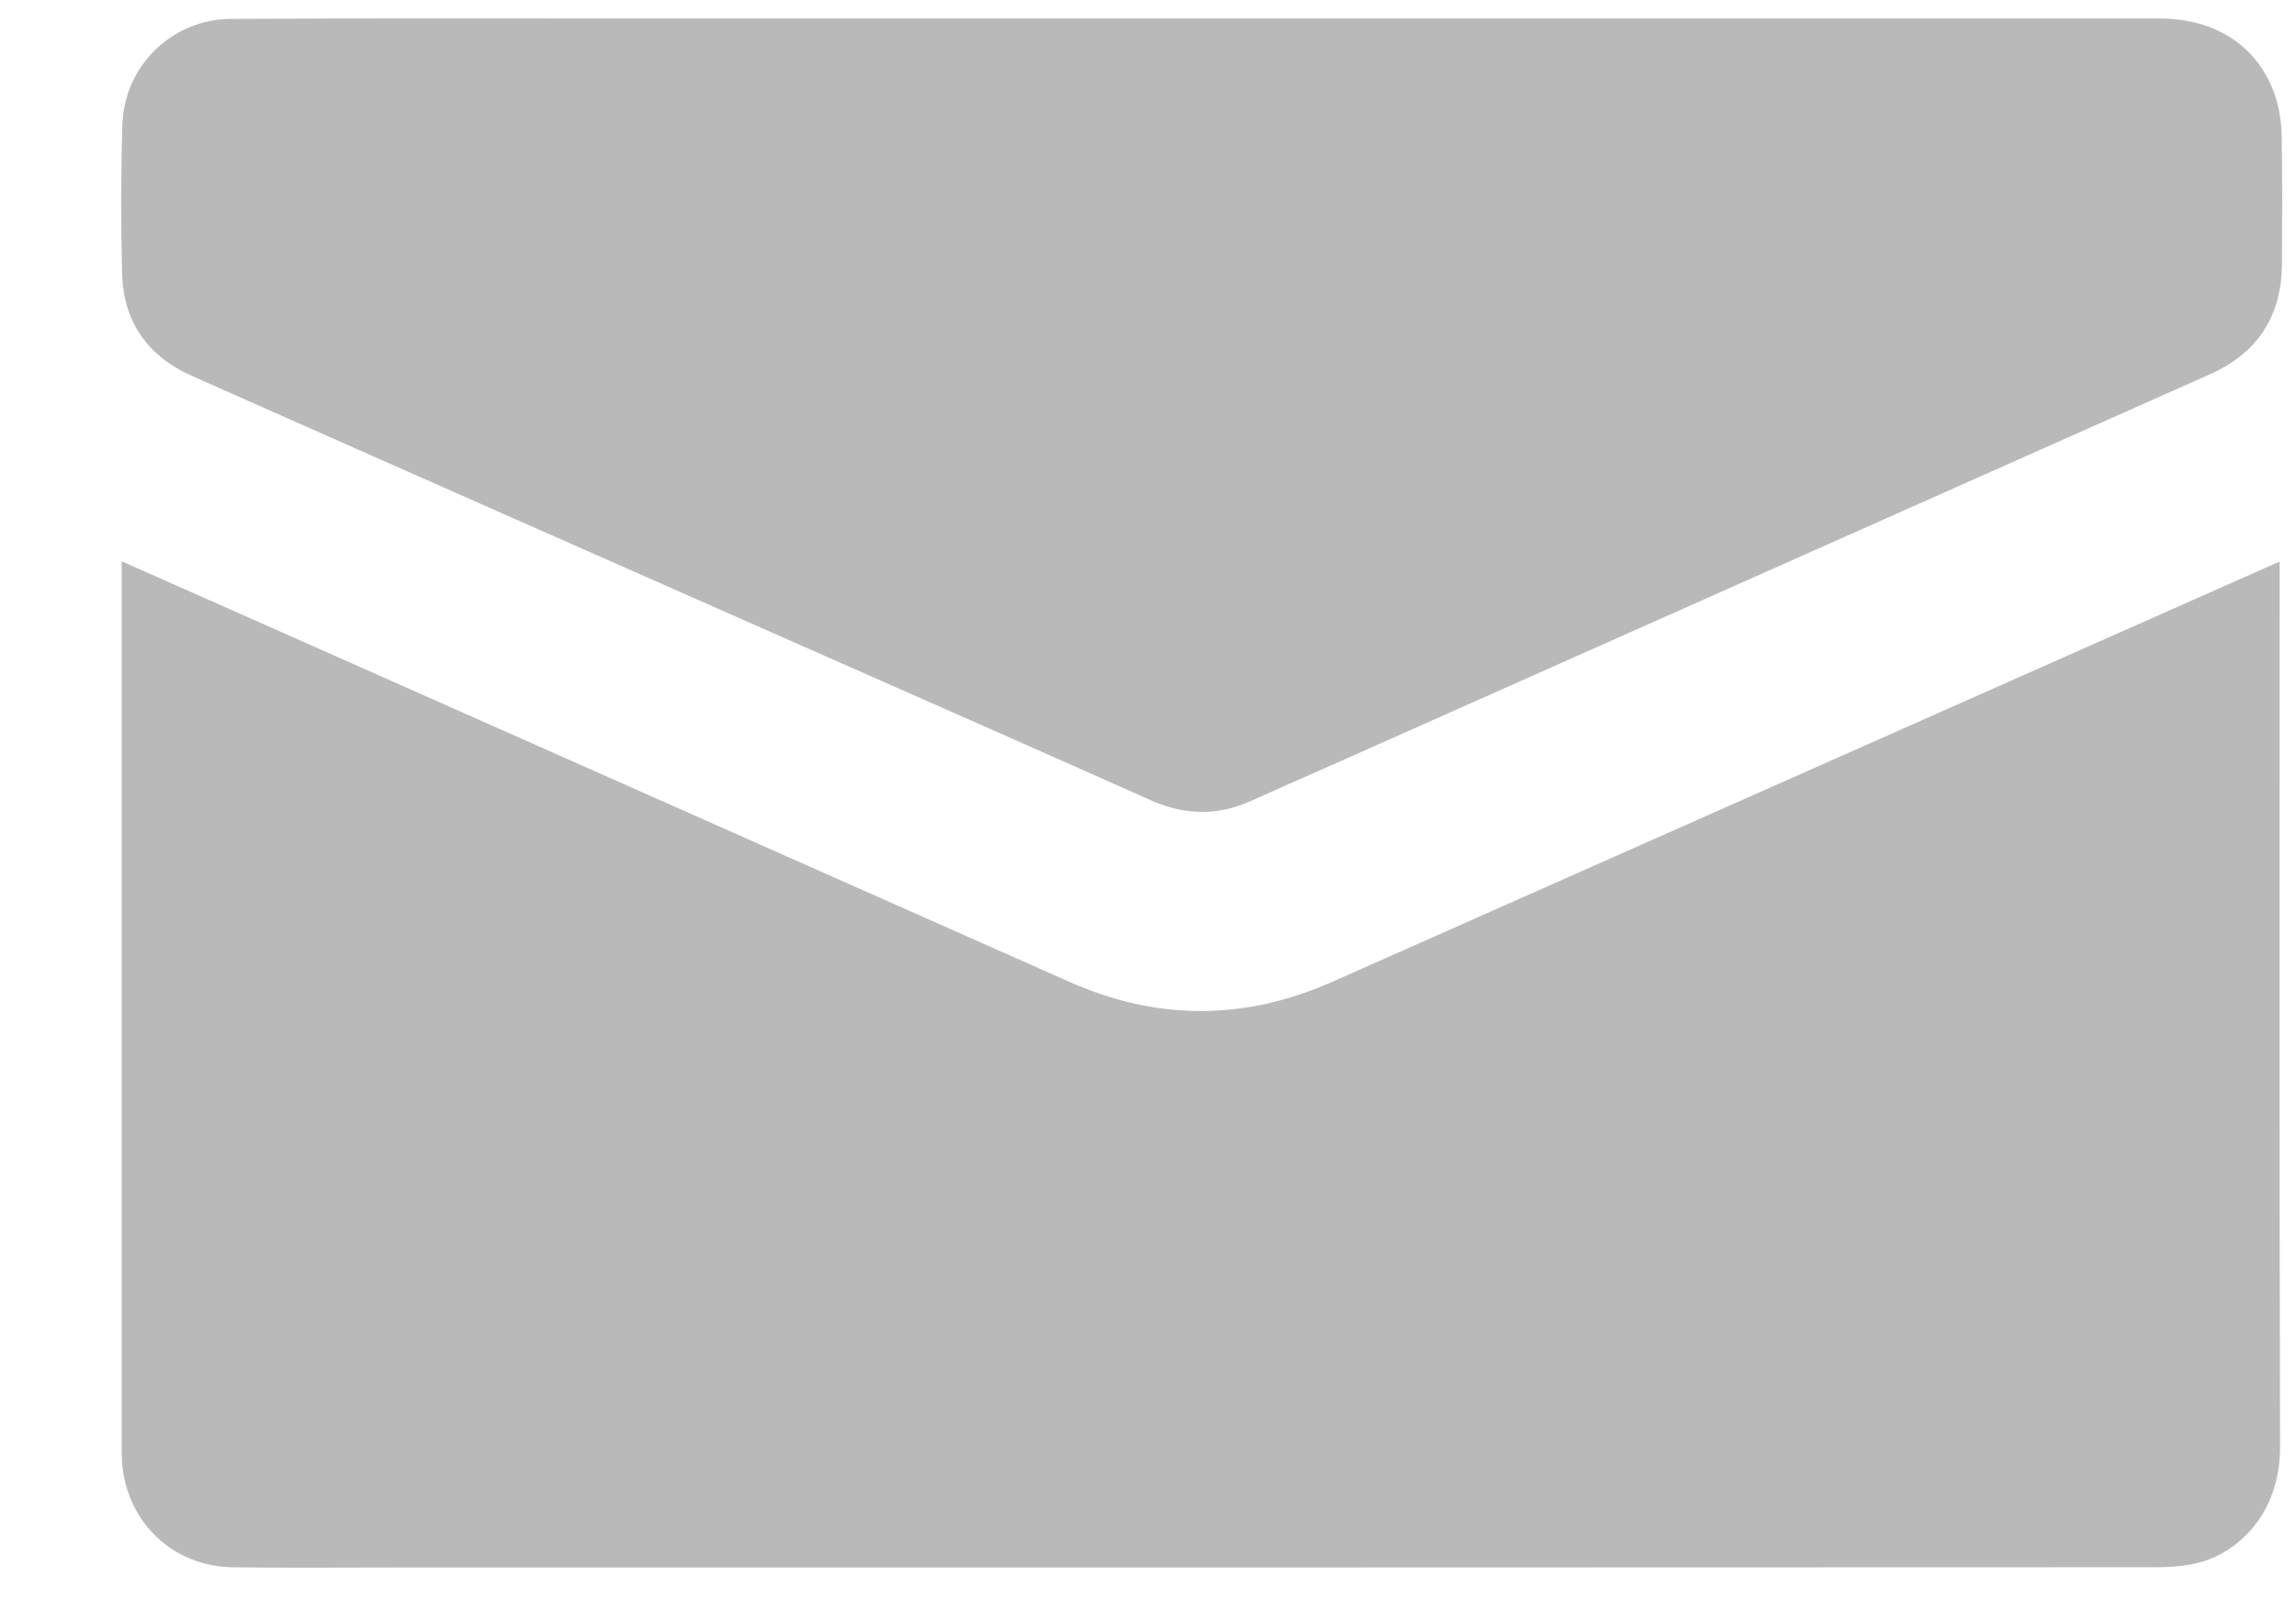
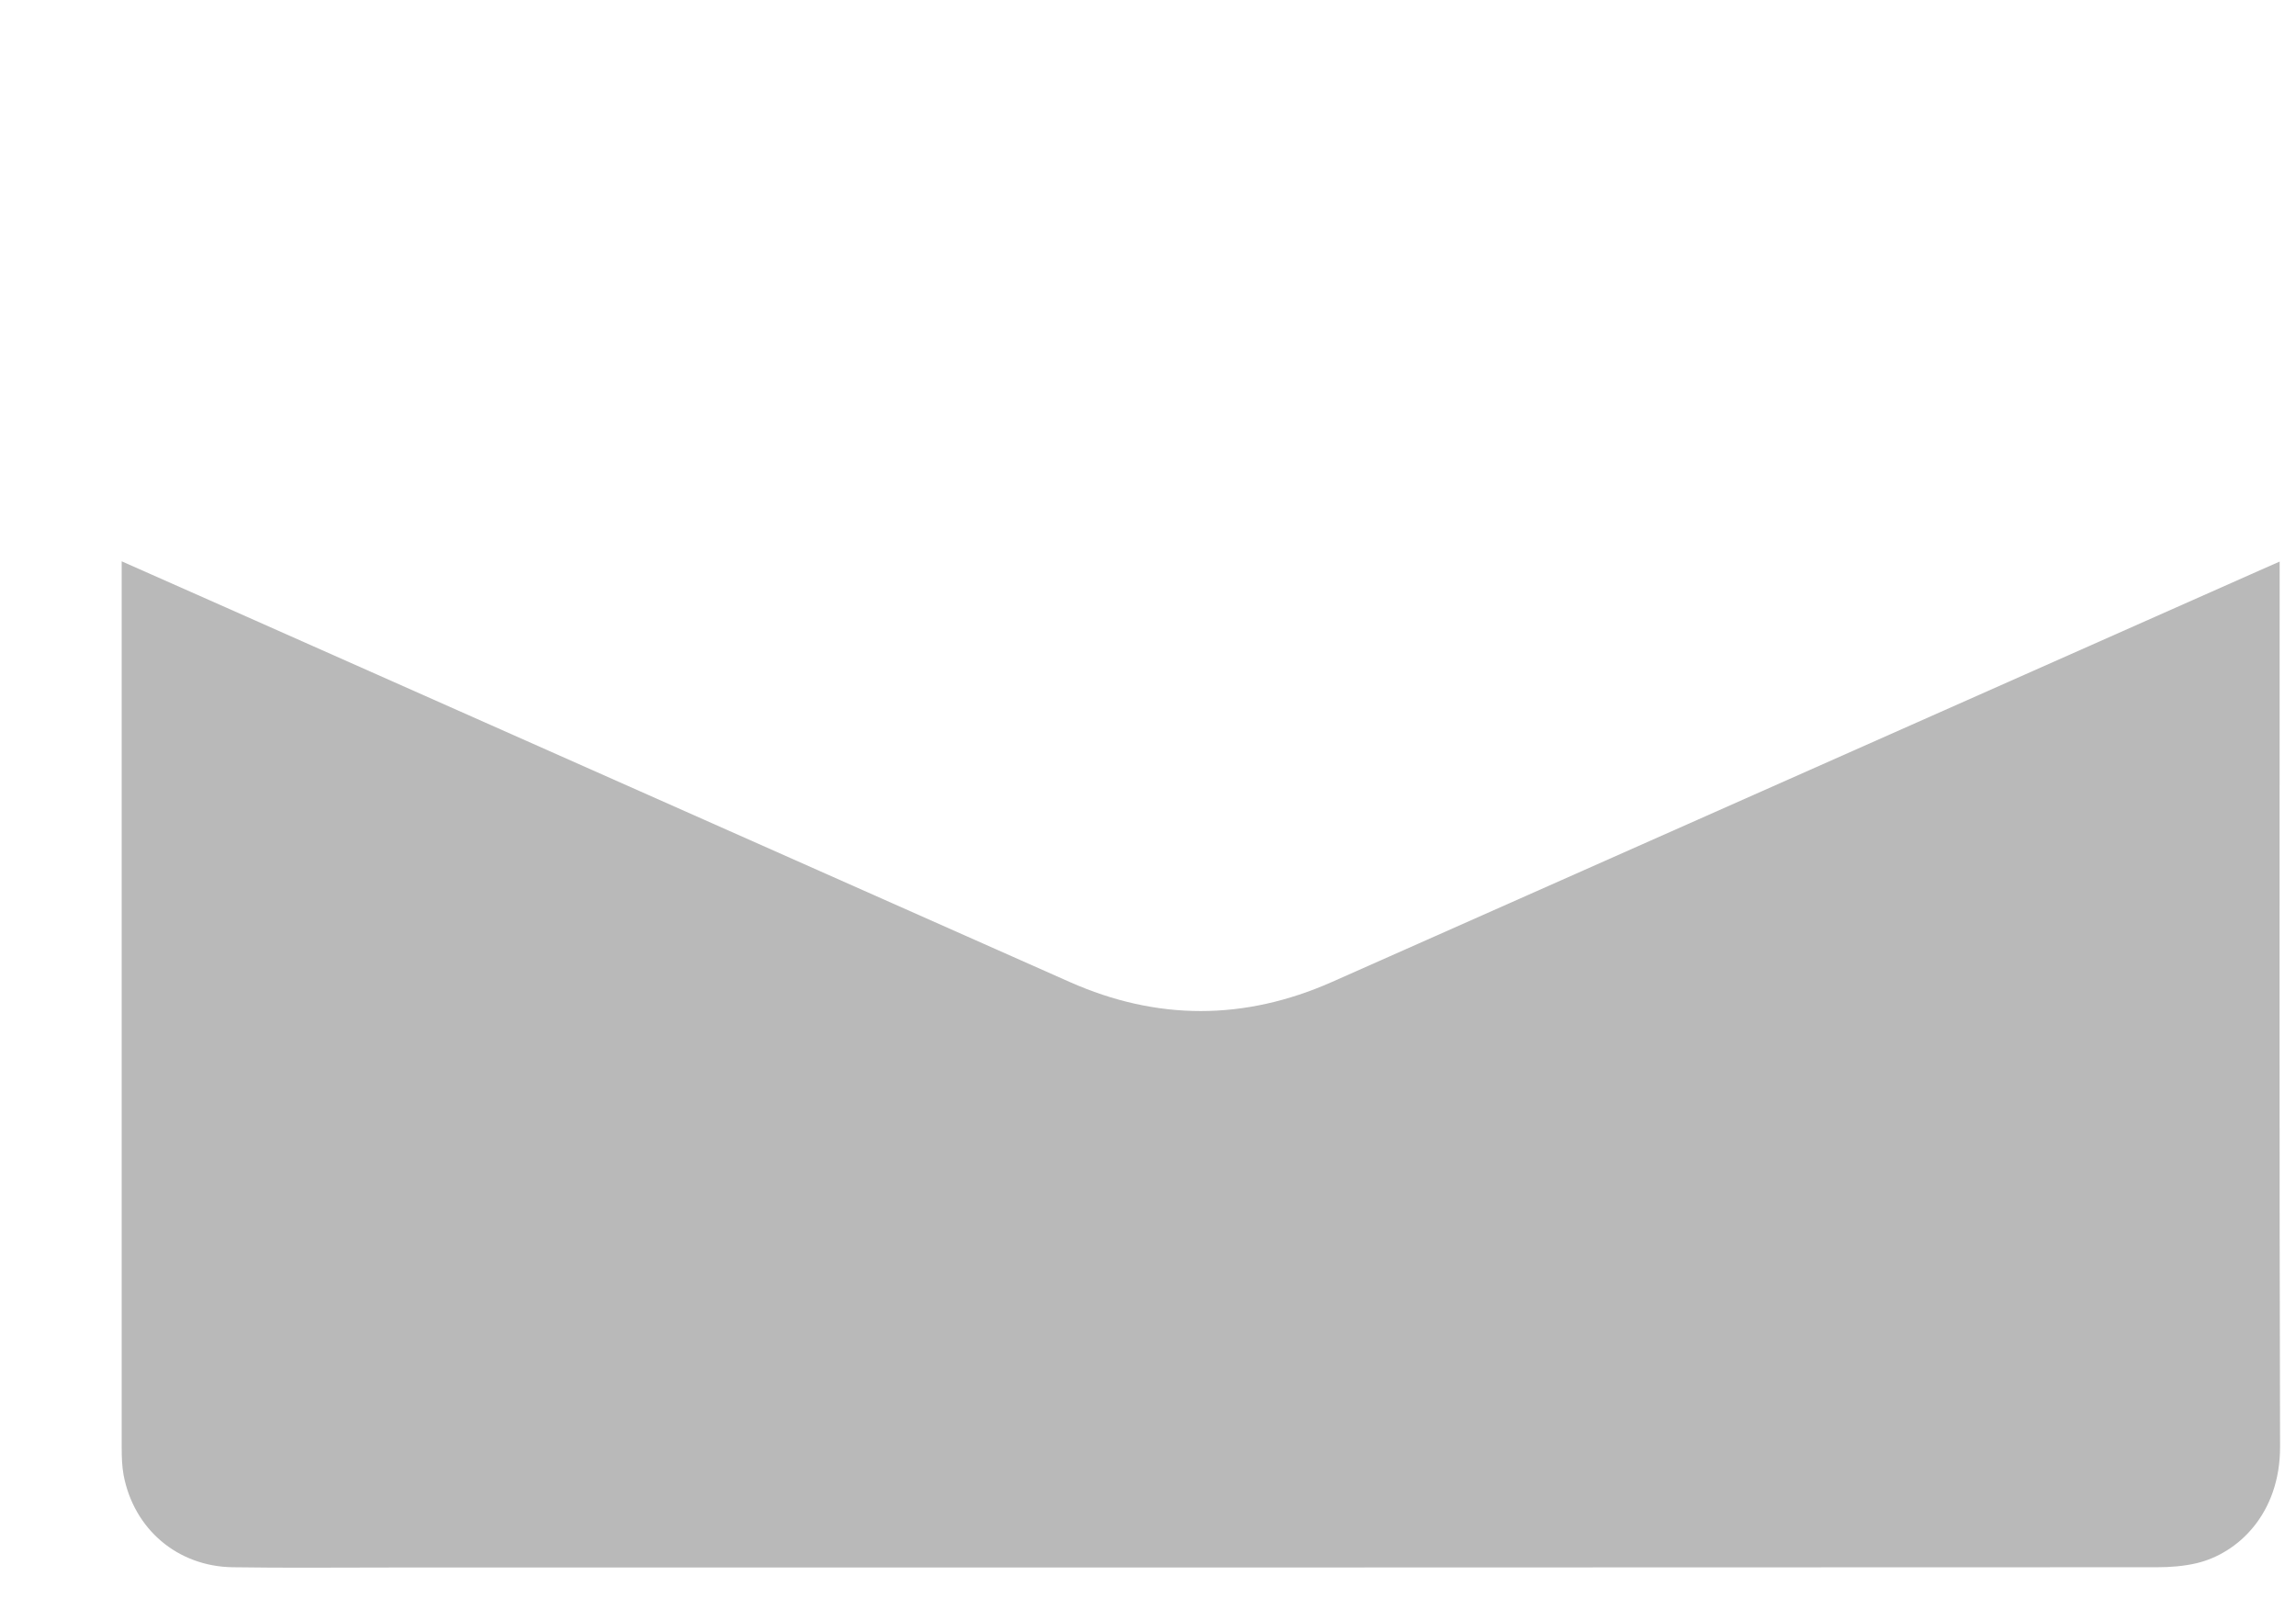
<svg xmlns="http://www.w3.org/2000/svg" width="17" height="12" viewBox="0 0 17 12" fill="none">
  <path d="M0.901 4.156C1.168 4.274 1.419 4.385 1.671 4.497C3.755 5.422 5.838 6.346 7.921 7.271C8.568 7.558 9.214 7.557 9.861 7.271C12.162 6.25 14.463 5.229 16.763 4.209C16.798 4.193 16.832 4.179 16.879 4.158C16.879 4.199 16.879 4.228 16.879 4.257C16.879 6.408 16.876 8.56 16.882 10.711C16.883 11.209 16.569 11.502 16.264 11.574C16.17 11.596 16.07 11.604 15.972 11.604C11.608 11.606 7.245 11.606 2.881 11.606C2.495 11.606 2.109 11.61 1.723 11.604C1.314 11.598 0.991 11.322 0.915 10.921C0.903 10.854 0.901 10.785 0.901 10.717C0.901 8.563 0.901 6.408 0.901 4.254C0.901 4.227 0.901 4.2 0.901 4.157V4.156Z" fill="#B9B9B9" />
-   <path d="M8.894 0.137C11.259 0.137 13.624 0.137 15.989 0.137C16.404 0.137 16.718 0.341 16.843 0.702C16.876 0.798 16.892 0.904 16.894 1.007C16.9 1.321 16.897 1.636 16.896 1.951C16.895 2.339 16.716 2.614 16.363 2.771C14.214 3.728 12.064 4.684 9.914 5.641C9.699 5.736 9.484 5.83 9.27 5.927C9.021 6.041 8.775 6.038 8.525 5.927C7.761 5.586 6.996 5.249 6.231 4.911C4.626 4.202 3.021 3.494 1.418 2.782C1.095 2.638 0.913 2.382 0.904 2.026C0.895 1.659 0.895 1.292 0.906 0.925C0.919 0.491 1.271 0.143 1.708 0.14C2.713 0.134 3.717 0.137 4.722 0.137C6.113 0.137 7.503 0.137 8.894 0.137H8.894Z" fill="#B9B9B9" />
</svg>